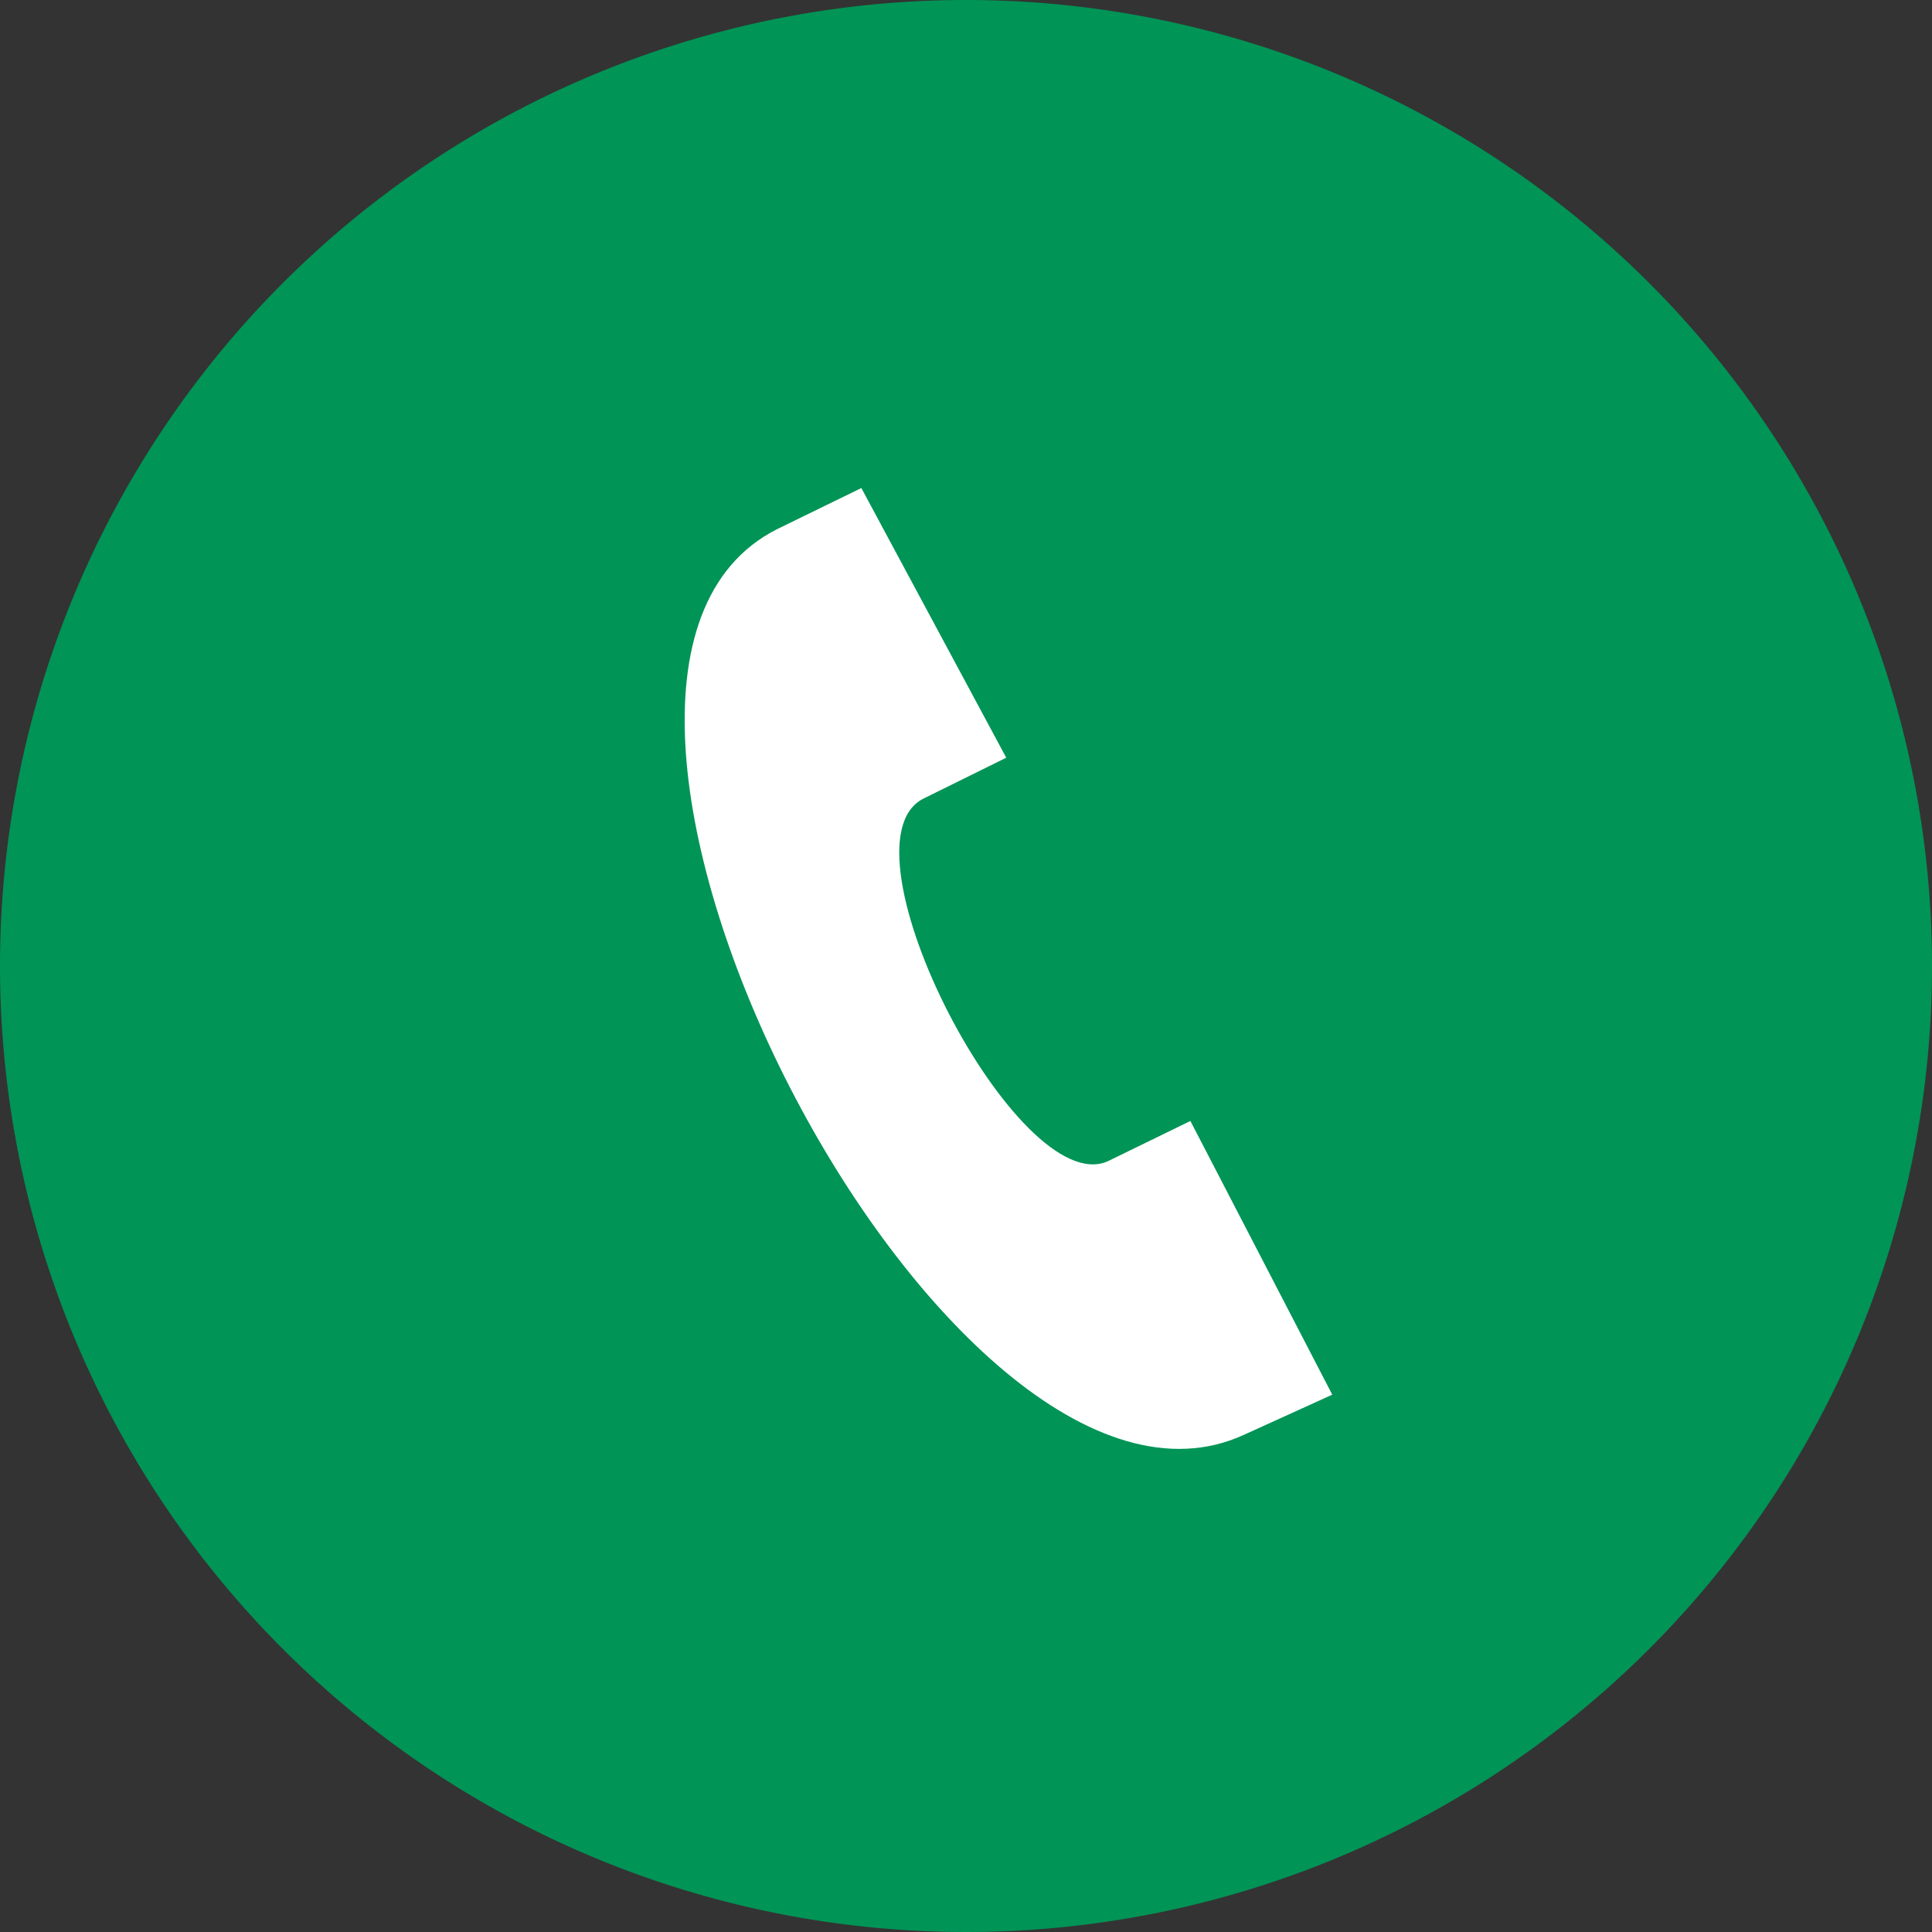
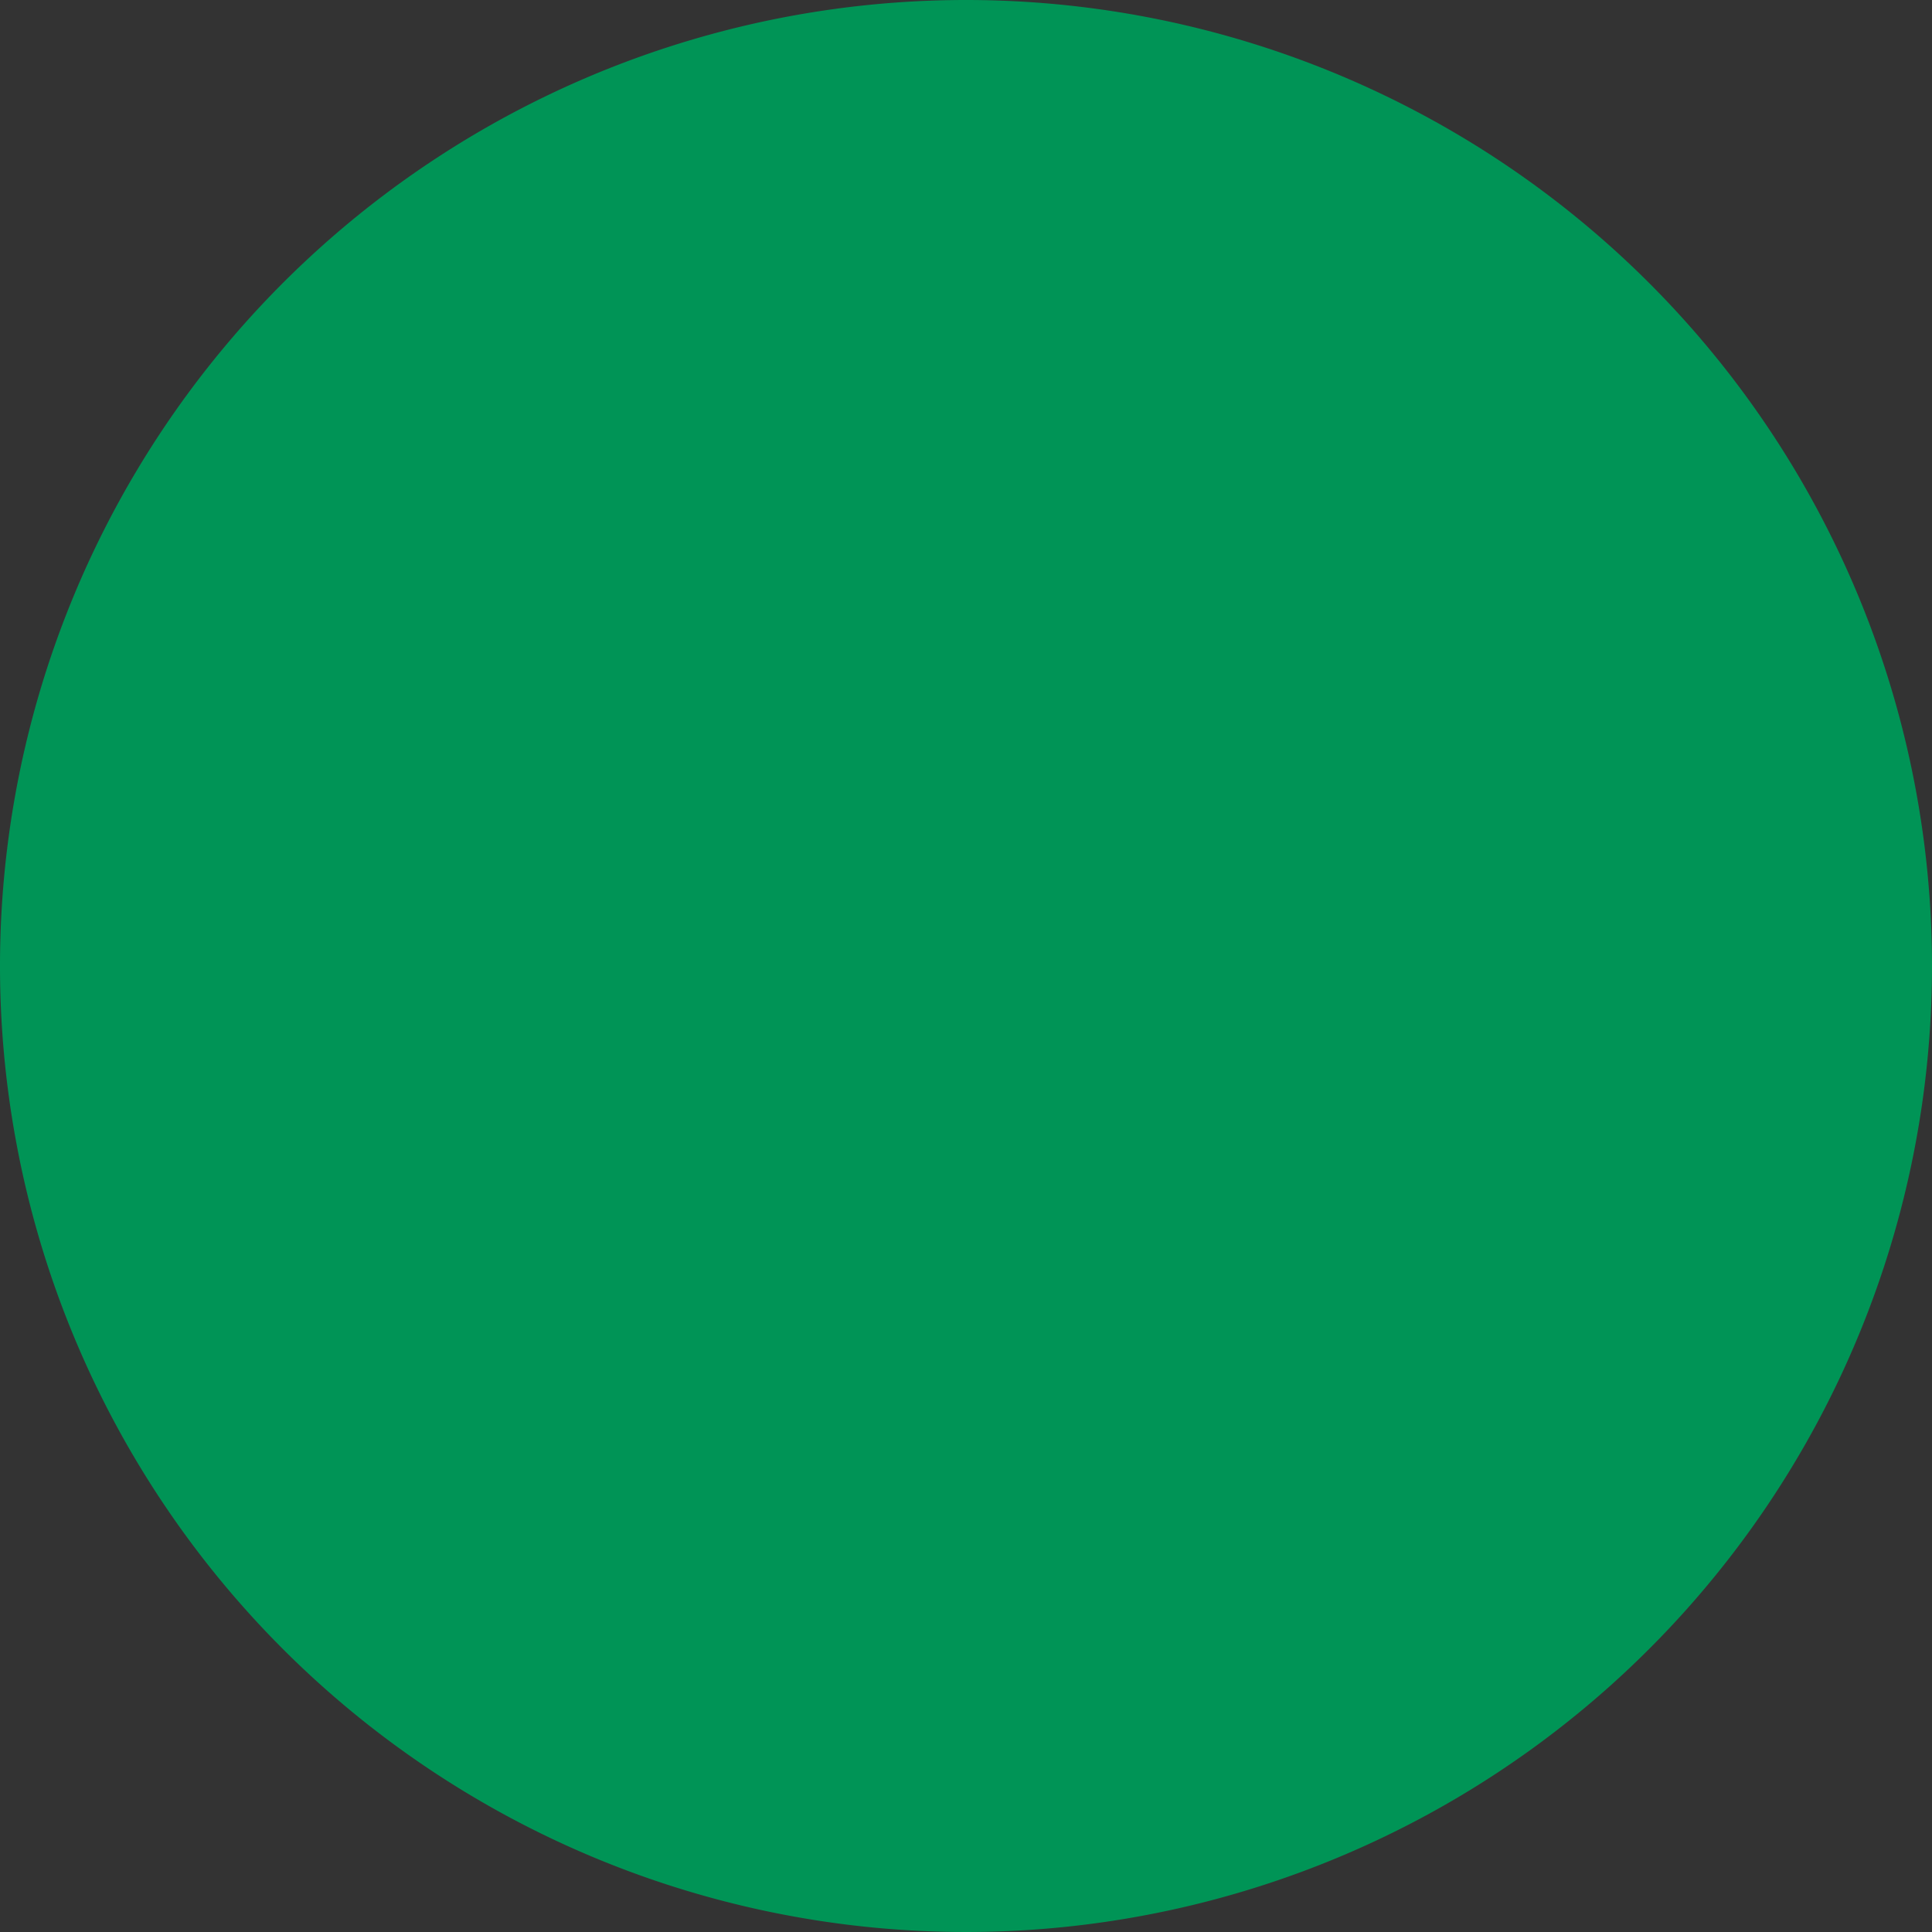
<svg xmlns="http://www.w3.org/2000/svg" viewBox="0 0 19.2 19.2">
  <rect x="0" y="0" width="19.2" height="19.2" fill="#333333" stroke="none" />
  <defs>
    <style>.cls-1{fill:#009456;}.cls-2{fill:#fff;}</style>
  </defs>
  <title>Element 1</title>
  <g id="Ebene_2" data-name="Ebene 2">
    <g id="Ebene_1-2" data-name="Ebene 1">
      <path class="cls-1" d="M9.6,0a9.6,9.6,0,1,0,9.6,9.6A9.6,9.6,0,0,0,9.6,0Z" />
-       <path class="cls-2" d="M12.36,14.26c-2.95,1.35-7.52-7.54-4.64-9l.84-.41L10,7.53l-.83.41c-.88.47.95,4,1.84,3.6l.82-.4,1.41,2.72Z" />
    </g>
  </g>
</svg>